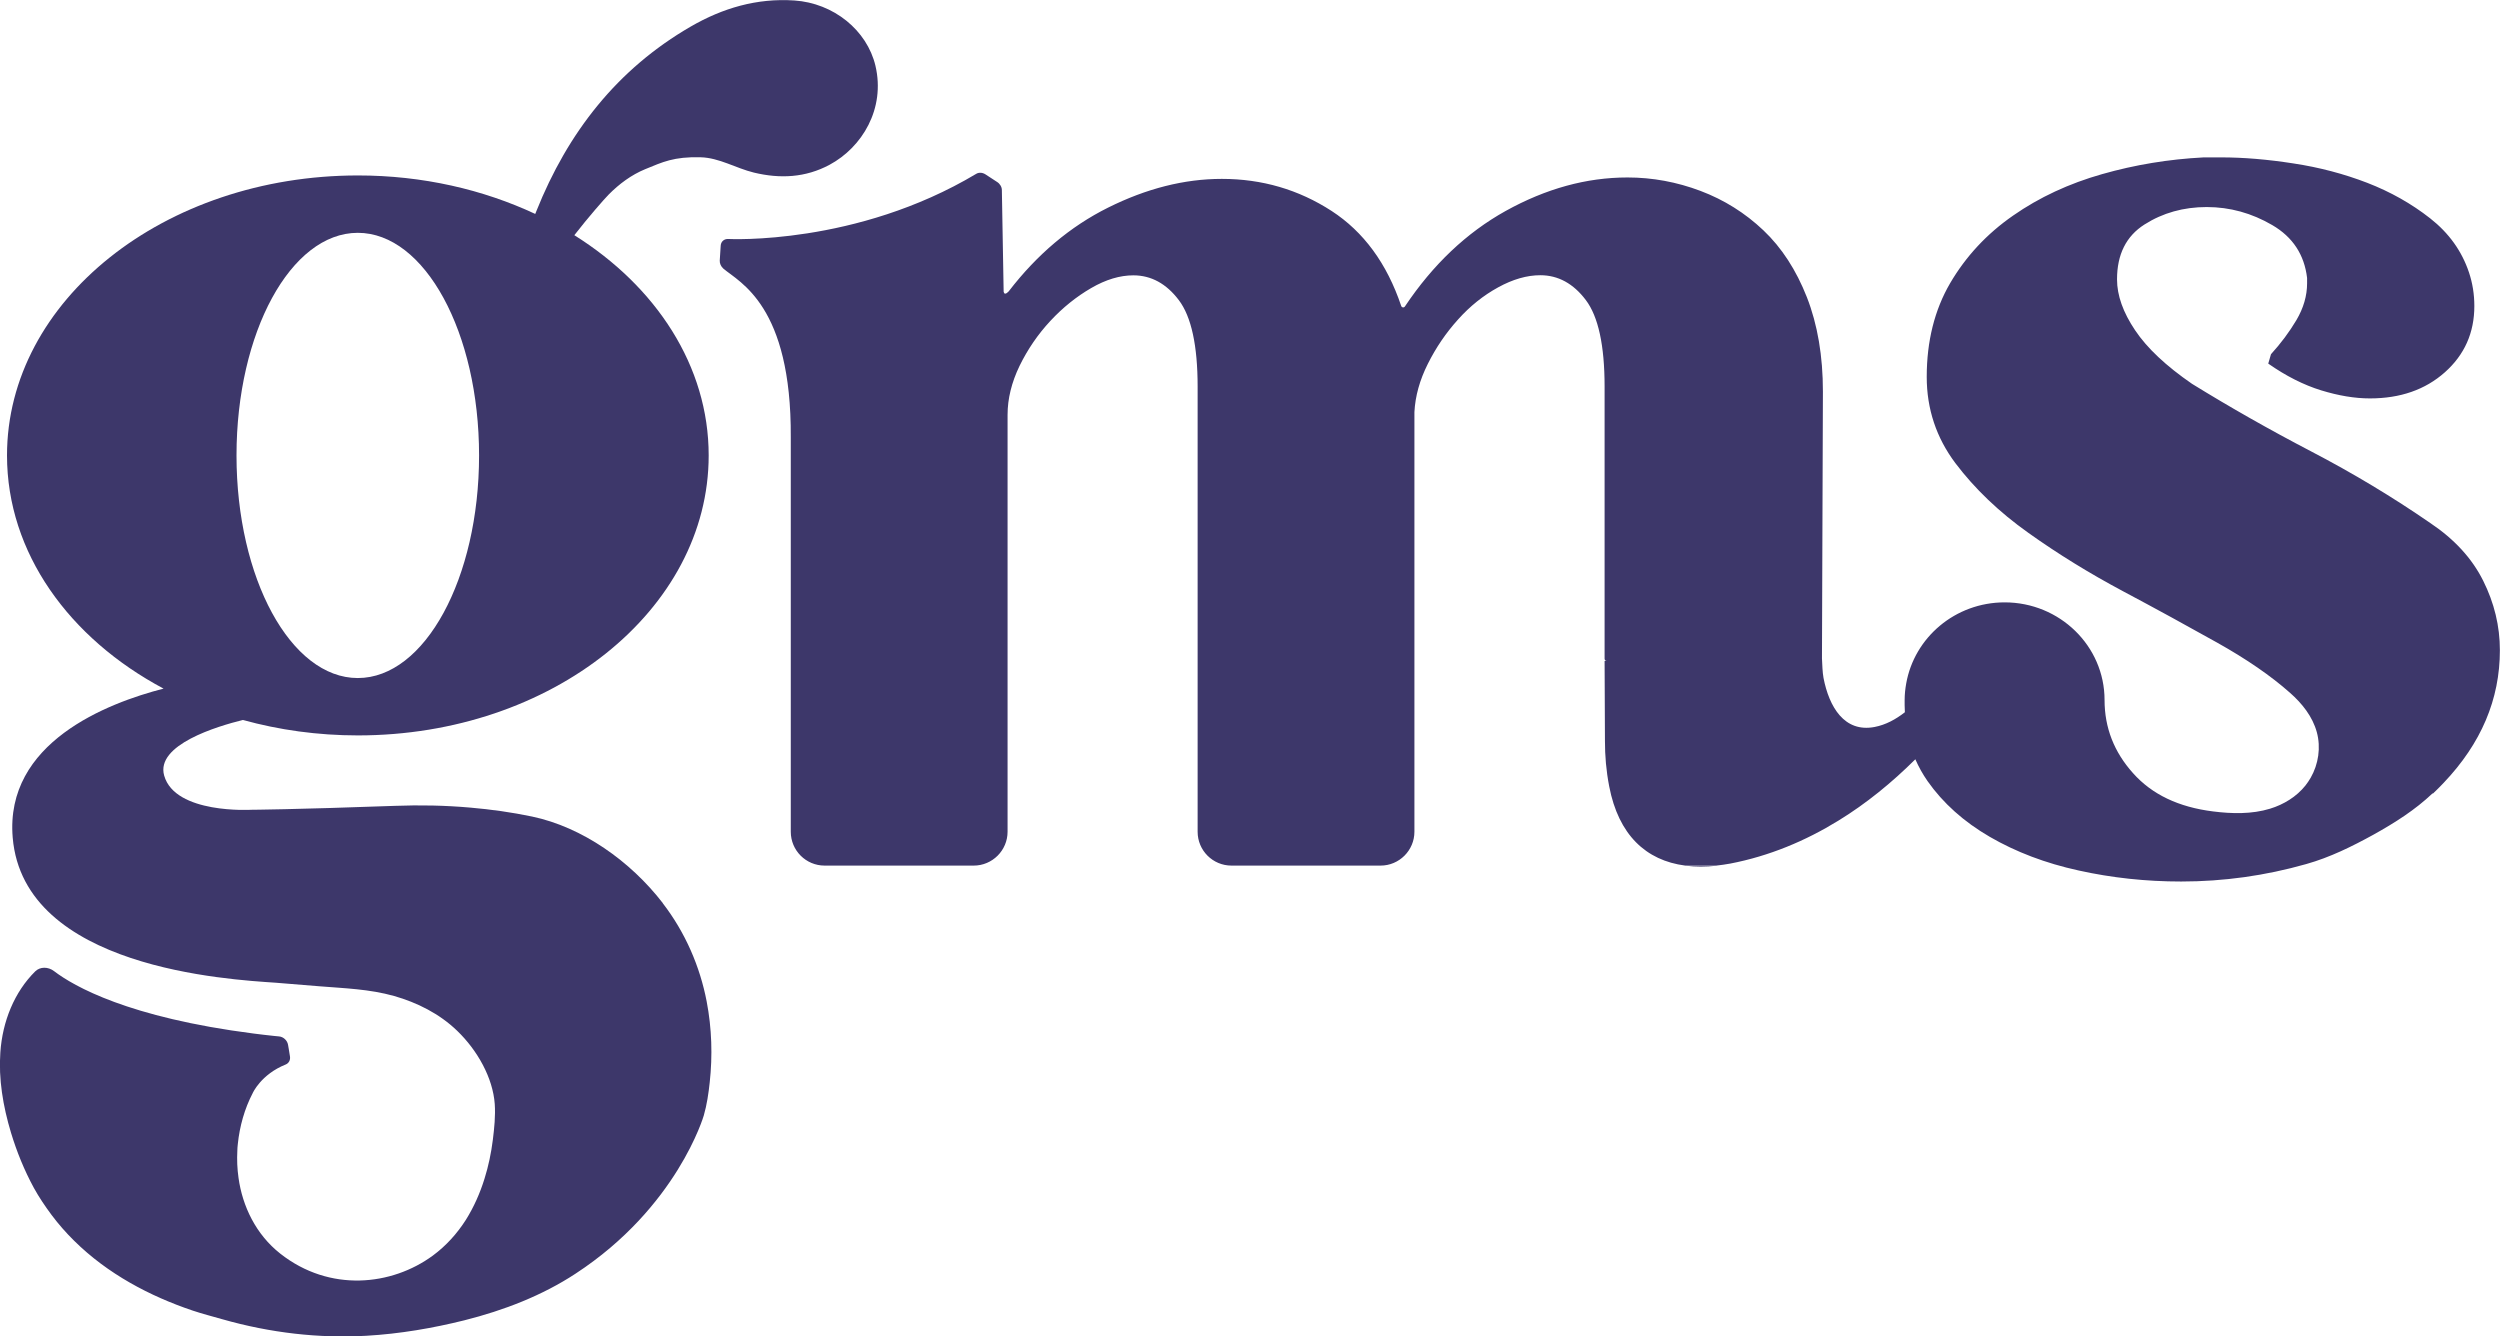
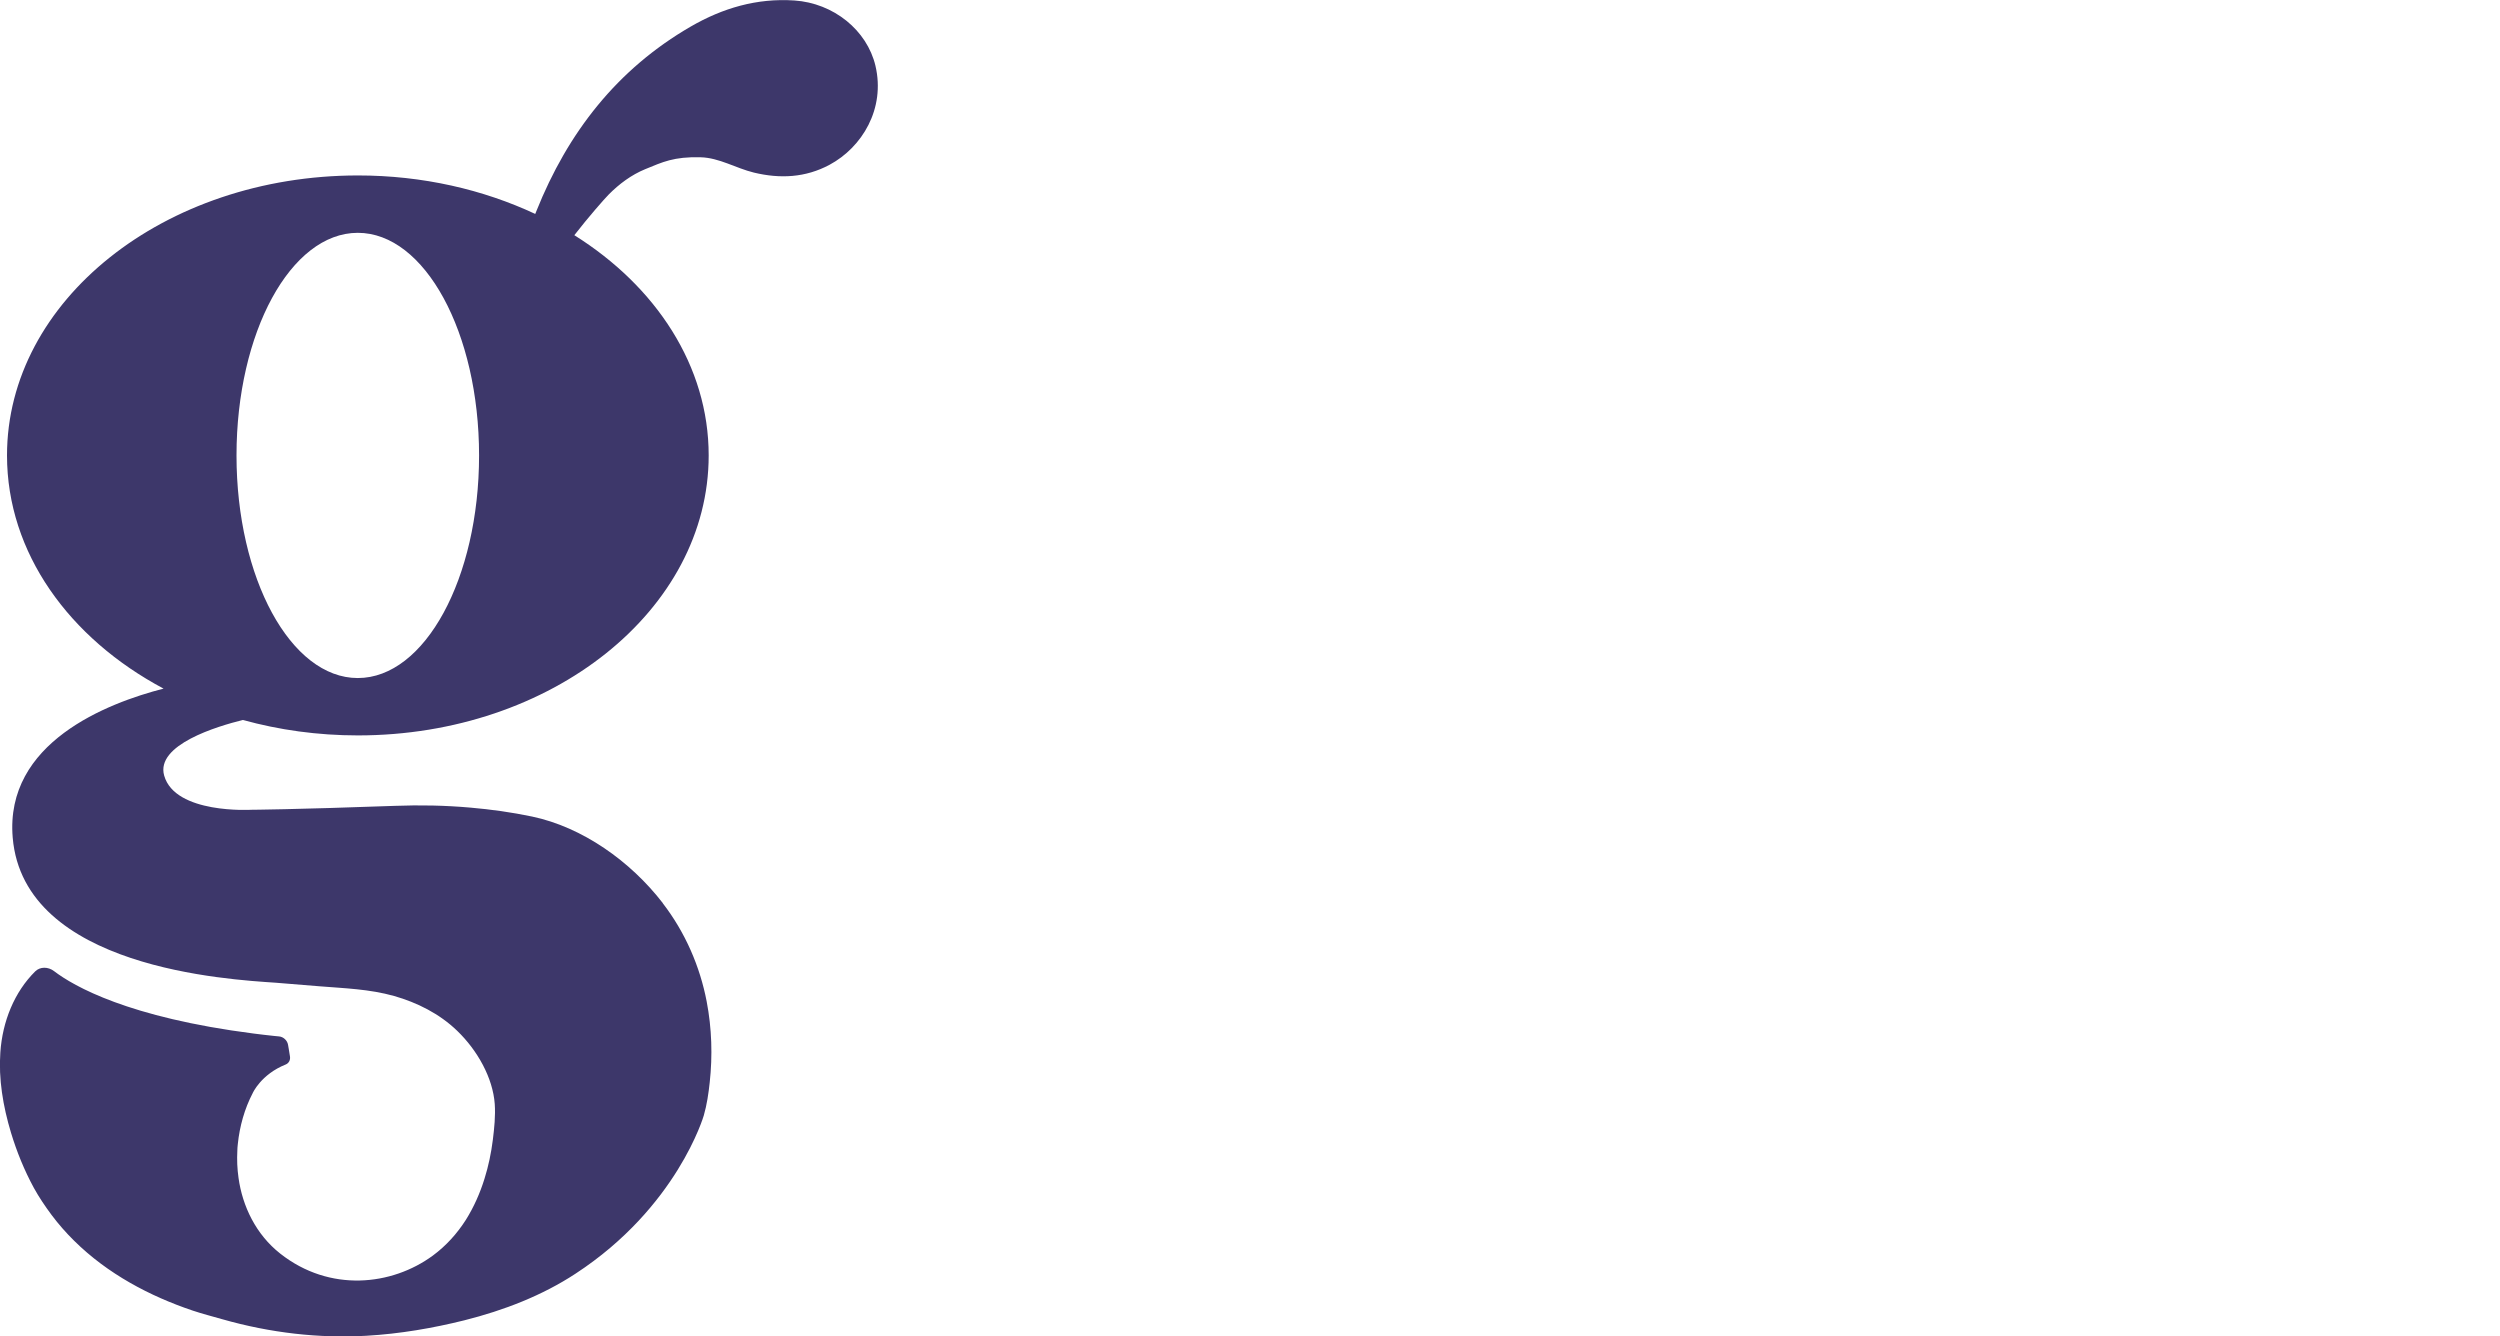
<svg xmlns="http://www.w3.org/2000/svg" id="Layer_1" data-name="Layer 1" viewBox="0 0 210.46 112.5">
  <defs>
    <style>
      .cls-1 {
        fill: #3d376a;
        stroke-width: 0px;
      }
    </style>
  </defs>
-   <path class="cls-1" d="m204.82,66.8c.08-.07.16-.15.23-.22.23-.22.45-.45.67-.68,3.15-3.31,4.73-7.02,4.73-11.16,0-2.03-.47-3.98-1.41-5.86-.94-1.88-2.42-3.49-4.45-4.85-3.16-2.18-6.5-4.19-10.03-6.03-3.53-1.84-6.87-3.74-10.03-5.69-2.18-1.5-3.78-3-4.79-4.51-1.01-1.5-1.52-2.93-1.52-4.28,0-2.1.77-3.64,2.31-4.62,1.54-.98,3.29-1.47,5.24-1.47s3.79.51,5.52,1.52c1.73,1.01,2.7,2.5,2.93,4.45v.45c0,1.05-.3,2.08-.9,3.1-.6,1.01-1.32,1.97-2.14,2.87l-.23.79c1.5,1.05,2.99,1.8,4.45,2.25,1.47.45,2.83.68,4.11.68,2.55,0,4.66-.73,6.31-2.2,1.65-1.47,2.48-3.32,2.48-5.58,0-.98-.15-1.92-.45-2.82-.6-1.8-1.69-3.32-3.27-4.56-1.58-1.24-3.34-2.23-5.3-2.99-1.95-.75-4.02-1.3-6.2-1.63-2.18-.34-4.21-.51-6.09-.51h-1.47c-2.93.15-5.79.62-8.56,1.41-2.78.79-5.28,1.95-7.49,3.49-2.22,1.54-3.98,3.44-5.3,5.69-1.31,2.25-1.97,4.88-1.97,7.89,0,2.7.81,5.13,2.42,7.27,1.62,2.14,3.66,4.1,6.14,5.86,2.48,1.77,5.13,3.4,7.94,4.9,2.82,1.5,5.47,2.95,7.95,4.34,2.48,1.39,4.53,2.8,6.14,4.23,1.01.89,1.89,1.99,2.25,3.31.35,1.29.14,2.69-.52,3.84-.13.23-.28.44-.44.65-.75.94-1.83,1.6-2.98,1.95-1.53.47-3.22.43-4.79.23-2.9-.36-5.15-1.43-6.74-3.22-1.6-1.78-2.4-3.83-2.4-6.16,0-4.54-3.77-8.22-8.41-8.22-4.16,0-7.61,2.96-8.29,6.84-.08.45-.13.92-.13,1.39,0,.05,0,.09,0,.14,0,.1,0,.19,0,.29,0,.2.01.39.02.59-.77.6-1.61,1.06-2.55,1.24-2.55.49-3.83-1.7-4.3-4.13-.09-.49-.1-1.1-.13-1.64l.08-22.46c0-3-.45-5.65-1.35-7.95-.9-2.29-2.12-4.17-3.66-5.63-1.54-1.46-3.31-2.57-5.3-3.32-1.99-.75-4.04-1.13-6.14-1.13-3.46,0-6.87.94-10.26,2.82-3.29,1.83-6.12,4.51-8.48,8.04-.08.12-.26.1-.31-.04-1.21-3.59-3.17-6.25-5.86-8-2.78-1.8-5.86-2.7-9.24-2.7-3.16,0-6.35.81-9.58,2.42-3.19,1.59-5.97,3.94-8.35,7.03h0s-.36.44-.44.05l-.15-8.56c0-.26-.16-.53-.4-.68l-.98-.64c-.25-.16-.55-.18-.77-.05-10.11,6.05-20.86,5.49-20.86,5.49-.36-.03-.64.21-.66.56l-.08,1.26c-.01.24.1.49.3.67,1.39,1.18,5.74,3.11,5.68,14.2v33.21c0,1.58,1.28,2.85,2.85,2.85h12.55c1.57,0,2.85-1.28,2.85-2.85v-35.1c0-1.35.34-2.73,1.01-4.12.68-1.39,1.54-2.65,2.59-3.78,1.05-1.13,2.2-2.05,3.44-2.77,1.24-.72,2.42-1.07,3.55-1.07,1.5,0,2.78.7,3.83,2.09,1.05,1.39,1.58,3.82,1.58,7.28v37.47c0,1.58,1.28,2.85,2.85,2.85h12.55c1.57,0,2.85-1.28,2.85-2.85v-35.32s0,0,0-.01c.07-1.35.45-2.71,1.13-4.06.68-1.36,1.52-2.6,2.54-3.73,1.01-1.13,2.14-2.03,3.38-2.71,1.24-.68,2.42-1.02,3.55-1.02,1.5,0,2.78.7,3.83,2.09,1.05,1.39,1.58,3.82,1.58,7.28v22.92c0,.1.08.18.18.18h-.18s.03,6.73.03,6.73c0,1.26.1,2.5.36,3.84.78,4.06,3.08,6.23,6.4,6.66h2.61c.39-.04.78-.1,1.18-.17,3.27-.63,6.32-1.9,9.11-3.62,2.35-1.44,4.51-3.21,6.47-5.16.28.64.62,1.25,1.03,1.84,1.3,1.85,3.05,3.42,5.24,4.69,2.19,1.27,4.68,2.22,7.47,2.83,2.79.62,5.67.93,8.64.93,3.57,0,7.08-.49,10.53-1.47,1.99-.56,3.85-1.48,5.65-2.47.9-.5,1.79-1.03,2.64-1.61.82-.56,1.6-1.17,2.33-1.86Z" />
-   <path class="cls-1" d="m141.92,72.88c.81.1,1.69.1,2.61,0h-2.61Z" />
  <path class="cls-1" d="m55.8,76.03c-2.73-3.54-6.78-6.4-11.01-7.29-1.72-.36-3.45-.6-5.17-.75-2.14-.19-4.27-.23-6.37-.15-8.6.31-12.1.33-12.1.33,0,0-6.41.38-7.33-2.88-.73-2.59,4.47-4.15,6.63-4.68,3.03.84,6.29,1.3,9.68,1.3,16.31,0,29.53-10.55,29.53-23.57,0-7.53-4.43-14.23-11.31-18.54,1.17-1.51,2.56-3.09,2.89-3.42.88-.89,1.91-1.66,3.08-2.14,1.47-.6,2.4-1.06,4.66-1,1.57.04,2.97.92,4.49,1.29,2.2.53,4.34.43,6.37-.66,2.73-1.47,4.71-4.71,3.86-8.33-.71-3-3.53-5.28-6.83-5.5-3.15-.21-6.03.64-8.71,2.19-6.21,3.59-10.36,8.93-13,15.53-.03.08-.06.17-.1.25-4.38-2.05-9.48-3.24-14.92-3.24C13.81,14.77.59,25.32.59,38.34c0,8.19,5.23,15.4,13.18,19.63-4.74,1.22-13.38,4.54-12.7,12.55.93,10.99,18.18,11.94,22.15,12.21,1.22.1,2.45.2,3.68.3,2.09.17,4.2.23,6.29.82,1.92.55,3.8,1.48,5.3,2.93,1.7,1.64,3,3.95,3.16,6.16.07,1.01-.04,2.03-.16,3.01-.14,1.12-.37,2.22-.7,3.27-.38,1.23-.9,2.4-1.57,3.47-.74,1.16-1.67,2.19-2.78,3.01-3.46,2.54-8.68,3.11-12.84-.16-2.06-1.62-3.19-4-3.52-6.38-.11-.77-.14-1.53-.1-2.28,0-.19.02-.38.04-.57.15-1.48.57-2.98,1.25-4.28,0,0,.69-1.58,2.79-2.42.26-.11.4-.38.35-.68l-.11-.68-.05-.29c-.06-.37-.39-.68-.76-.71l-.41-.04c-.59-.06-1.15-.13-1.71-.2-10.56-1.35-15.16-3.99-16.81-5.25-.52-.4-1.19-.38-1.59.01-1.76,1.74-2.76,4.21-2.94,6.82-.16,2.22.22,4.53.9,6.78.48,1.58,1.11,3.14,1.92,4.63.44.8.95,1.55,1.5,2.29.57.76,1.21,1.49,1.89,2.16,2.82,2.79,6.36,4.66,9.98,5.88.83.28,1.67.49,2.5.73,4.03,1.15,8.15,1.62,12.13,1.39,2.8-.16,5.59-.64,8.24-1.3,3.34-.84,6.56-2.09,9.35-3.92,8.58-5.6,10.81-13.33,10.81-13.33.26-.9.4-1.86.5-2.8.24-2.21.18-4.51-.26-6.8-.56-2.91-1.78-5.78-3.7-8.27ZM30.12,19.6c5.64,0,10.21,8.39,10.21,18.74s-4.57,18.74-10.21,18.74-10.21-8.39-10.21-18.74,4.57-18.74,10.21-18.74Z" />
</svg>